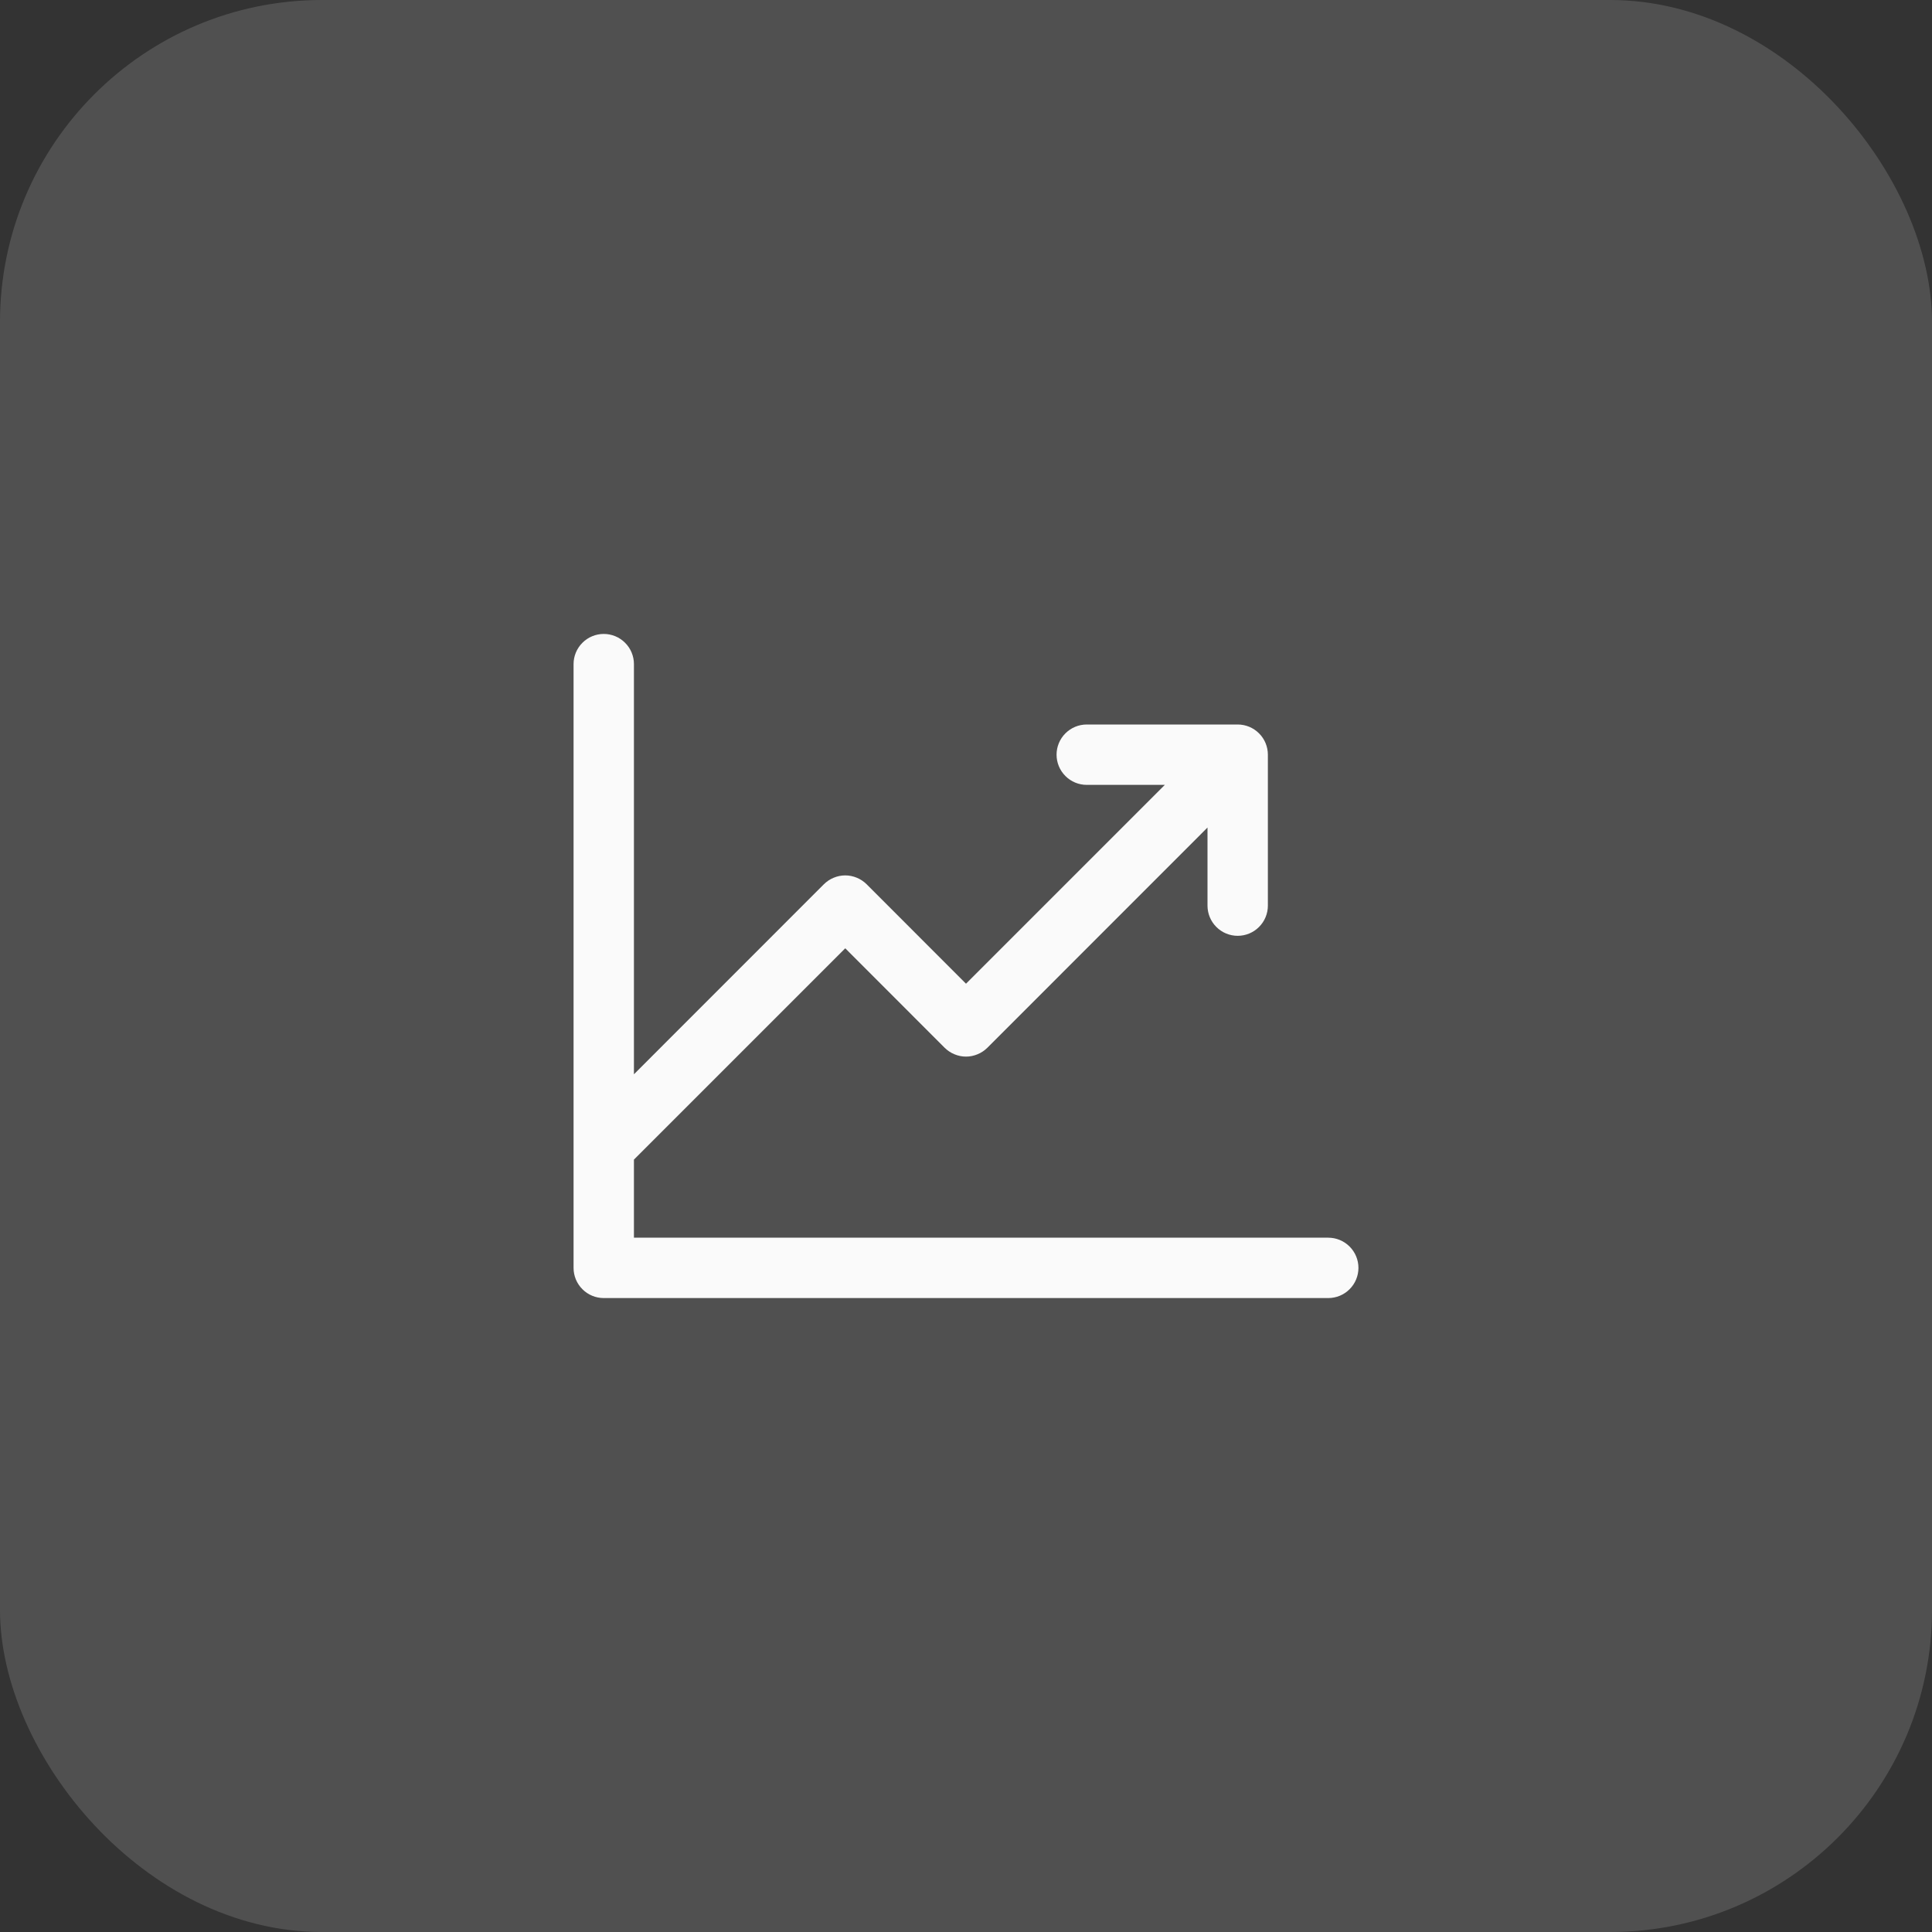
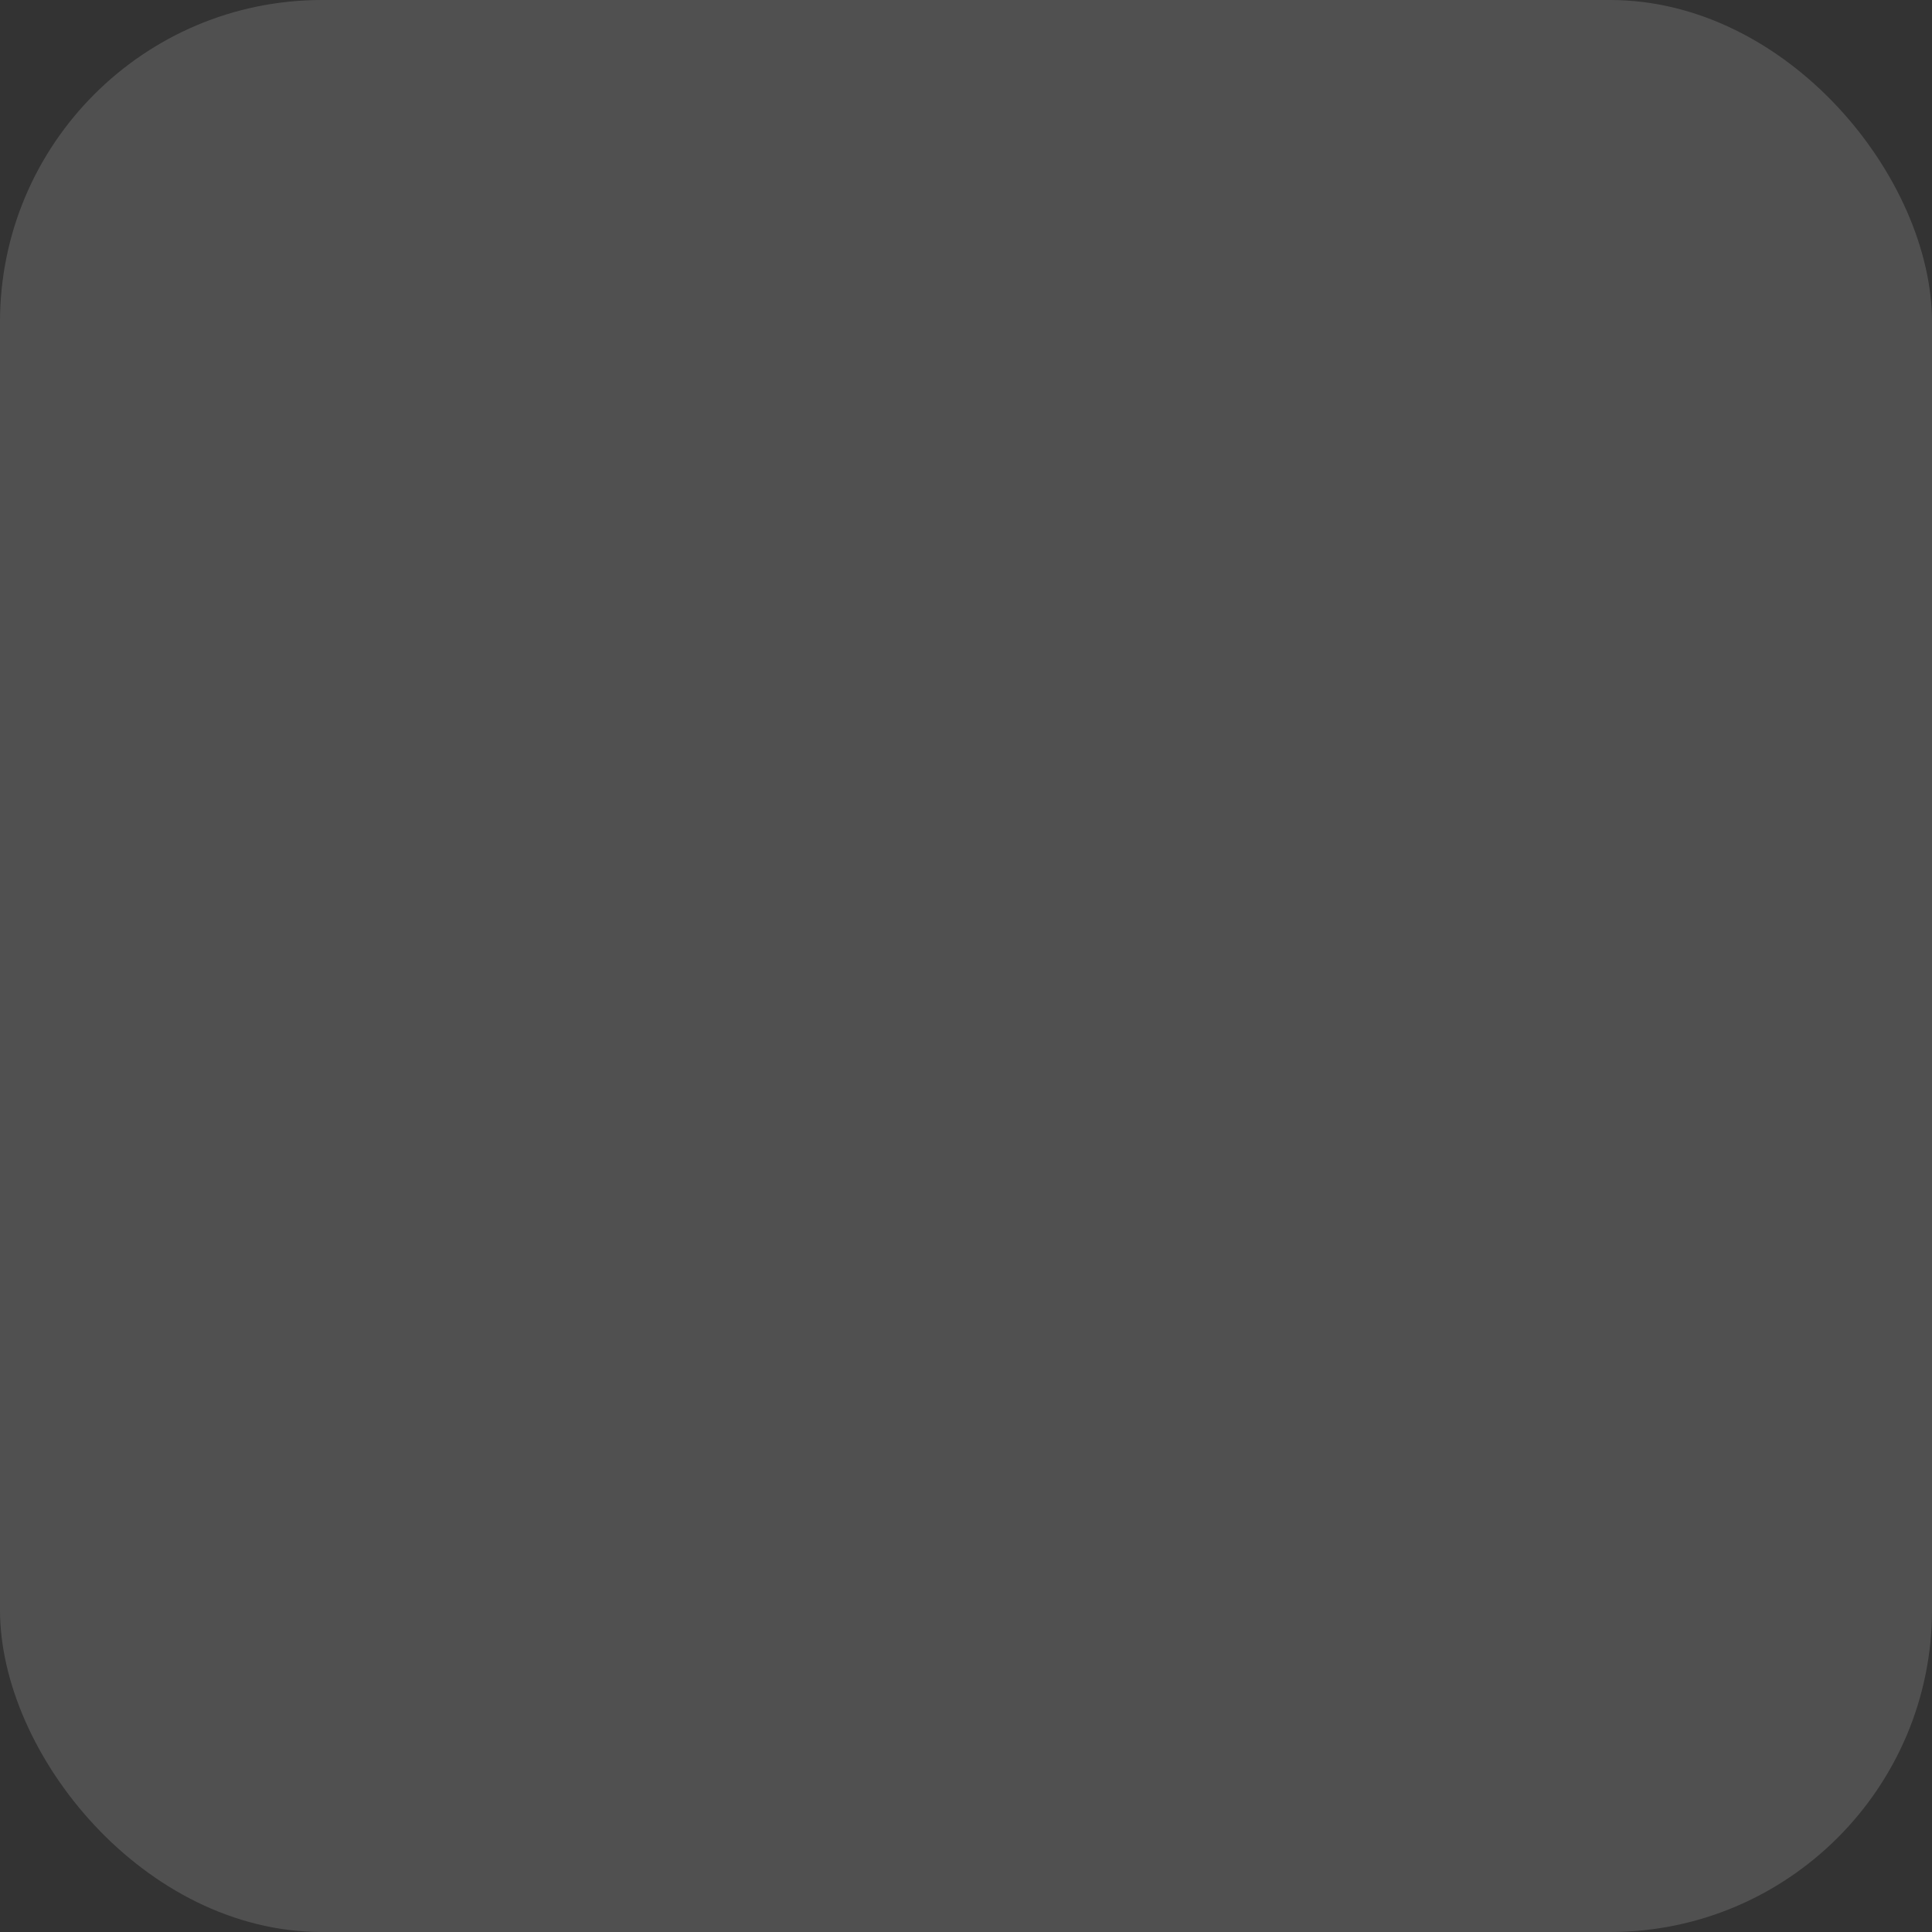
<svg xmlns="http://www.w3.org/2000/svg" width="48" height="48" viewBox="0 0 48 48" fill="none">
  <rect x="0" y="0" width="48" height="48" fill="#333333" stroke="none" />
  <rect width="48" height="48" rx="8" fill="#FAFAFA" fill-opacity="0.15" />
-   <path d="M33.75 31.5C33.75 31.699 33.671 31.89 33.53 32.03C33.39 32.171 33.199 32.25 33 32.25H15C14.801 32.25 14.61 32.171 14.47 32.03C14.329 31.89 14.25 31.699 14.25 31.5V16.5C14.25 16.301 14.329 16.11 14.47 15.97C14.61 15.829 14.801 15.75 15 15.75C15.199 15.75 15.39 15.829 15.53 15.97C15.671 16.11 15.75 16.301 15.75 16.5V26.69L20.469 21.969C20.539 21.9 20.622 21.844 20.713 21.807C20.804 21.769 20.901 21.749 21 21.749C21.099 21.749 21.196 21.769 21.287 21.807C21.378 21.844 21.461 21.9 21.531 21.969L24 24.44L28.94 19.5H27C26.801 19.5 26.61 19.421 26.47 19.28C26.329 19.14 26.25 18.949 26.25 18.75C26.25 18.551 26.329 18.36 26.47 18.22C26.61 18.079 26.801 18 27 18H30.75C30.949 18 31.14 18.079 31.28 18.22C31.421 18.36 31.5 18.551 31.5 18.75V22.5C31.5 22.699 31.421 22.89 31.28 23.03C31.14 23.171 30.949 23.25 30.75 23.25C30.551 23.25 30.36 23.171 30.22 23.03C30.079 22.89 30 22.699 30 22.5V20.56L24.531 26.031C24.461 26.1 24.378 26.156 24.287 26.193C24.196 26.231 24.099 26.251 24 26.251C23.901 26.251 23.804 26.231 23.713 26.193C23.622 26.156 23.539 26.1 23.469 26.031L21 23.56L15.75 28.81V30.75H33C33.199 30.75 33.39 30.829 33.53 30.97C33.671 31.11 33.75 31.301 33.75 31.5Z" fill="#FAFAFA" />
</svg>